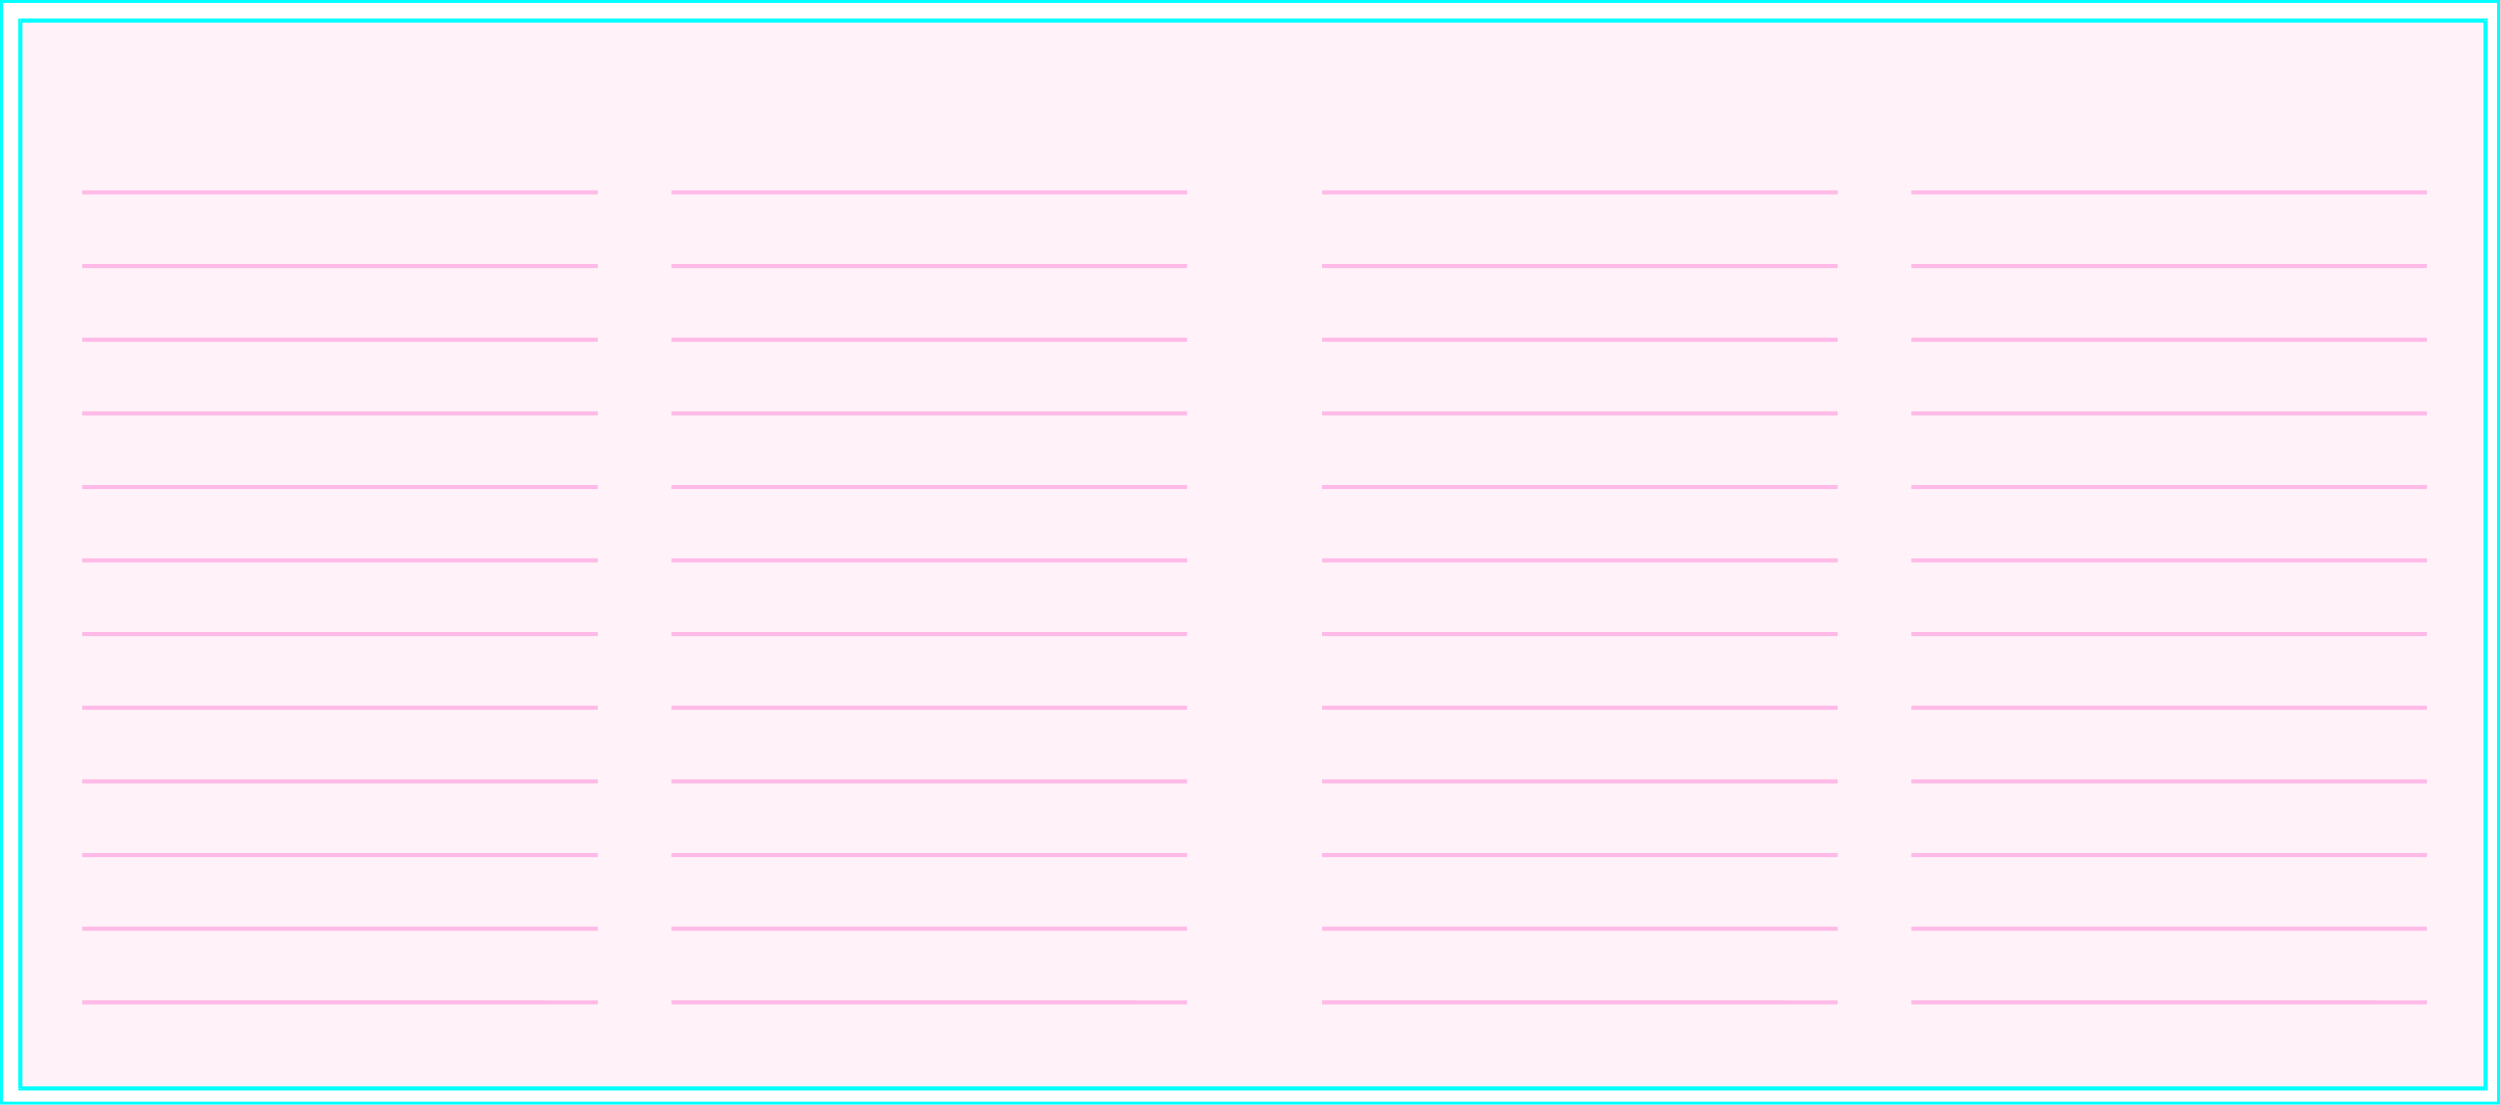
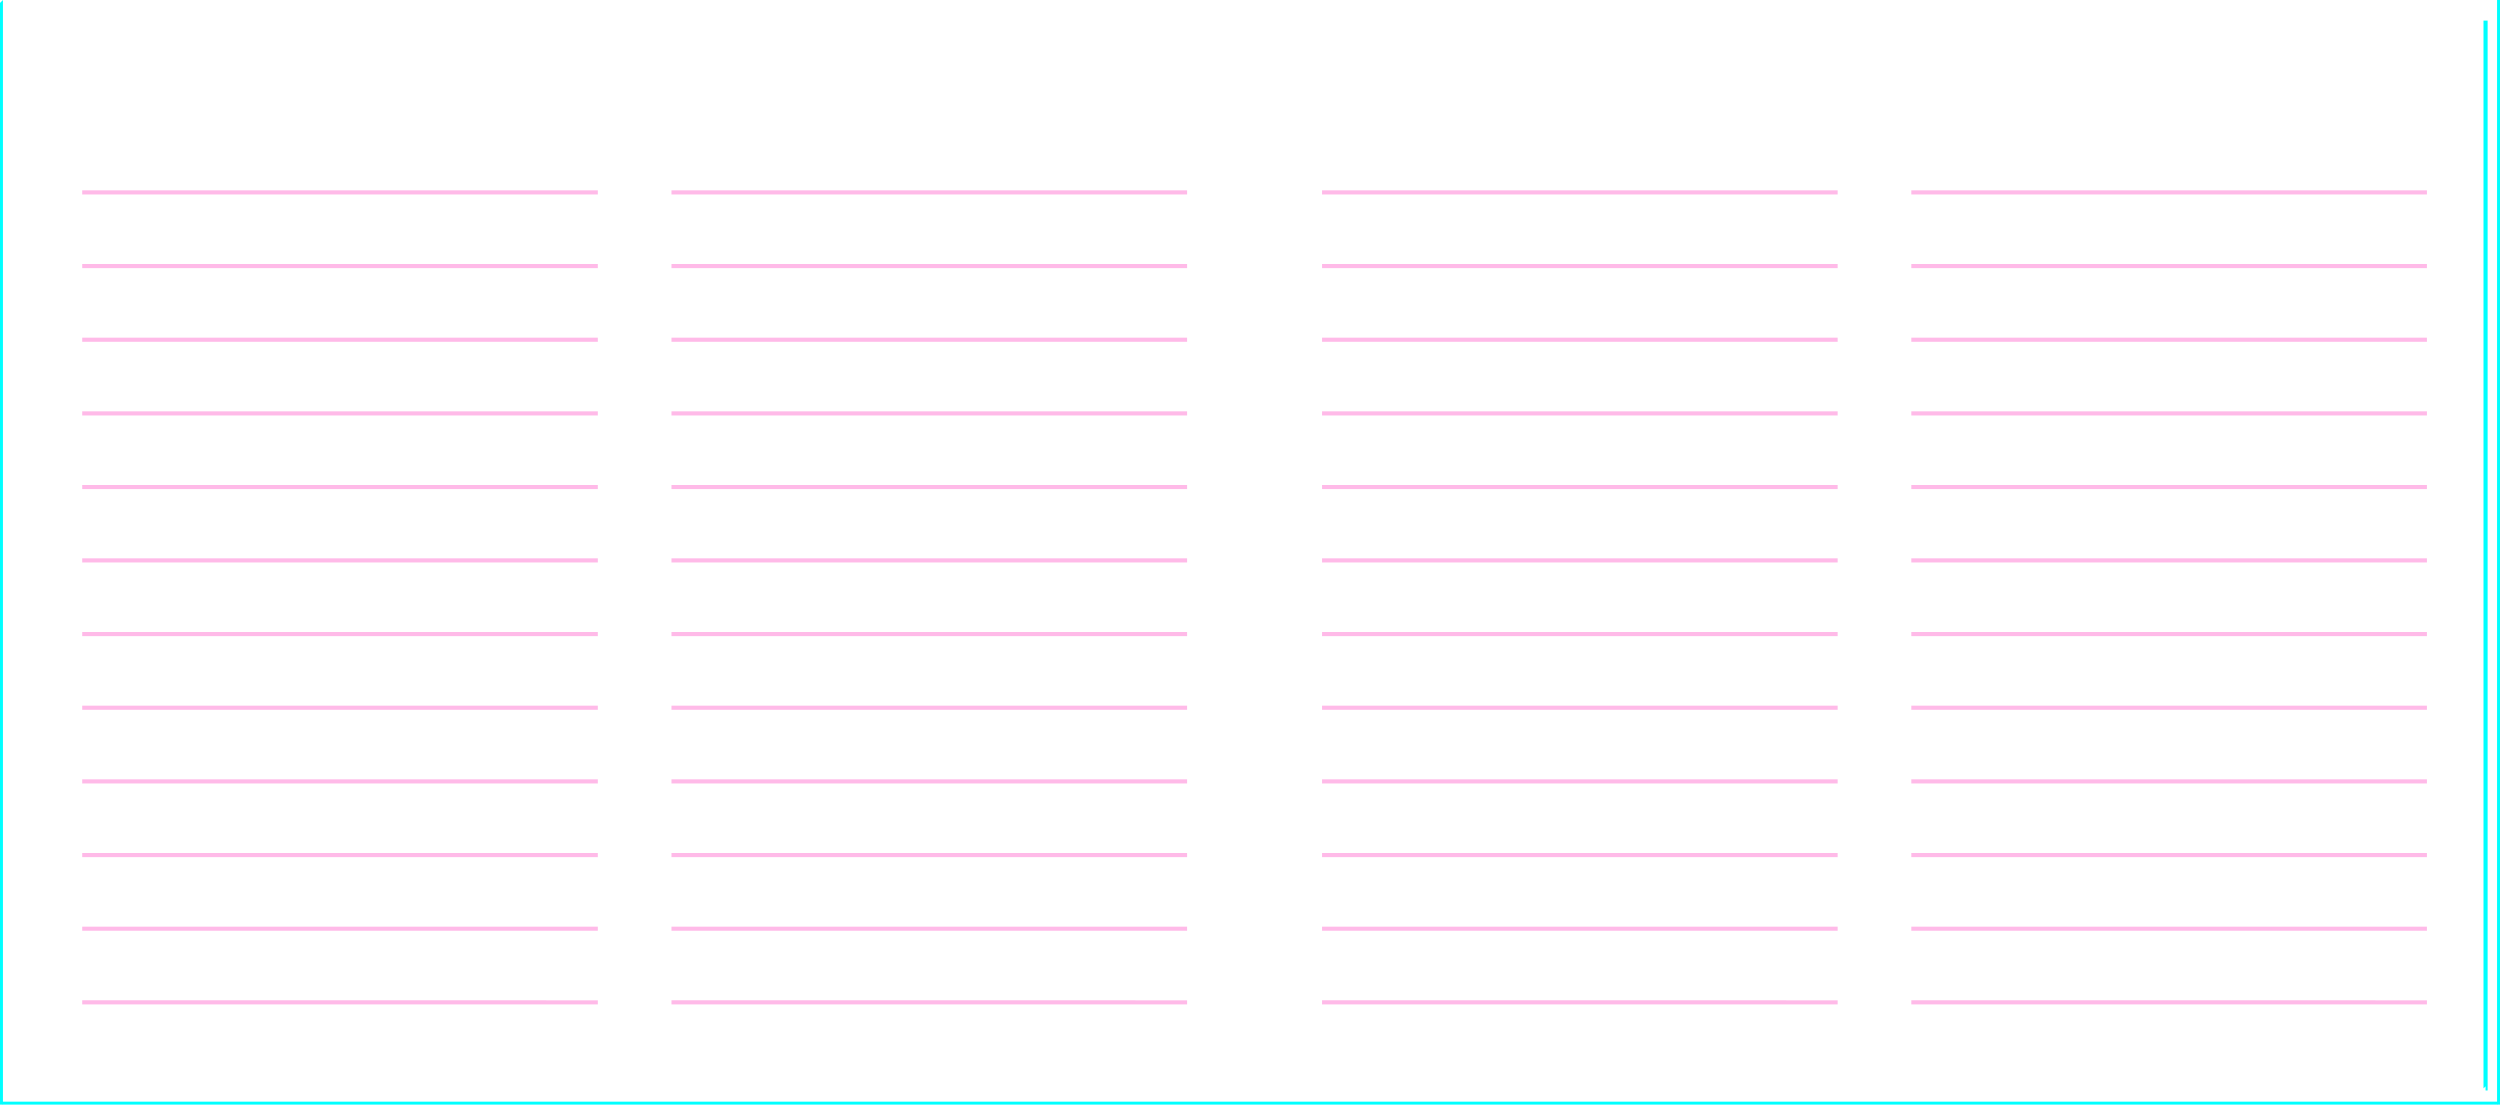
<svg xmlns="http://www.w3.org/2000/svg" fill-rule="evenodd" height="3.749in" preserveAspectRatio="none" stroke-linecap="round" viewBox="0 0 8485 3749" width="814.56">
  <style>.pen1{stroke:none}.brush2{fill:#0ff}</style>
  <path class="pen1" style="fill:#fff" d="M0 0h8485v3749H0V0z" />
-   <path class="pen1 brush2" fill-rule="nonzero" d="m8495 0-10-10H0v20h8485l-10-10h20v-10h-10z" />
  <path class="pen1 brush2" fill-rule="nonzero" d="m8485 3759 10-10V0h-20v3749l10-10v20h10v-10z" />
  <path class="pen1 brush2" fill-rule="nonzero" d="m-10 3749 10 10h8485v-20H0l10 10h-20v10H0z" />
  <path class="pen1 brush2" fill-rule="nonzero" d="M0-10-10 0v3749h20V0L0 10v-20h-10V0z" />
-   <path class="pen1" style="fill:#fff2f9" d="M69 70h8367v3624H69V70z" />
-   <path class="pen1 brush2" fill-rule="nonzero" d="m8443 70-7-7H69v14h8367l-7-7h14v-7h-7z" />
  <path class="pen1 brush2" fill-rule="nonzero" d="m8436 3701 7-7V70h-14v3624l7-7v14h7v-7z" />
-   <path class="pen1 brush2" fill-rule="nonzero" d="m62 3694 7 7h8367v-14H69l7 7H62v7h7z" />
-   <path class="pen1 brush2" fill-rule="nonzero" d="m69 63-7 7v3624h14V70l-7 7V63h-7v7z" />
  <path class="pen1" fill-rule="nonzero" d="M2029 653v-7H279v14h1750v-7zm0 250v-7H279v14h1750v-7zm0 250v-7H279v14h1750v-7zm0 250v-7H279v14h1750v-7zm0 250v-7H279v14h1750v-7zm0 249v-7H279v14h1750v-7zm0 250v-7H279v14h1750v-7zm0 250v-7H279v14h1750v-7zm0 250v-7H279v14h1750v-7zm0 250v-7H279v14h1750v-7zm0 250v-7H279v14h1750v-7zm0 250v-7H279v14h1750v-7zM4029 653v-7H2279v14h1750v-7zm0 250v-7H2279v14h1750v-7zm0 250v-7H2279v14h1750v-7zm0 250v-7H2279v14h1750v-7zm0 250v-7H2279v14h1750v-7zm0 249v-7H2279v14h1750v-7zm0 250v-7H2279v14h1750v-7zm0 250v-7H2279v14h1750v-7zm0 250v-7H2279v14h1750v-7zm0 250v-7H2279v14h1750v-7zm0 250v-7H2279v14h1750v-7zm0 250v-7H2279v14h1750v-7zM6237 653v-7H4487v14h1750v-7zm0 250v-7H4487v14h1750v-7zm0 250v-7H4487v14h1750v-7zm0 250v-7H4487v14h1750v-7zm0 250v-7H4487v14h1750v-7zm0 249v-7H4487v14h1750v-7zm0 250v-7H4487v14h1750v-7zm0 250v-7H4487v14h1750v-7zm0 250v-7H4487v14h1750v-7zm0 250v-7H4487v14h1750v-7zm0 250v-7H4487v14h1750v-7zm0 250v-7H4487v14h1750v-7zM8237 653v-7H6487v14h1750v-7zm0 250v-7H6487v14h1750v-7zm0 250v-7H6487v14h1750v-7zm0 250v-7H6487v14h1750v-7zm0 250v-7H6487v14h1750v-7zm0 249v-7H6487v14h1750v-7zm0 250v-7H6487v14h1750v-7zm0 250v-7H6487v14h1750v-7zm0 250v-7H6487v14h1750v-7zm0 250v-7H6487v14h1750v-7zm0 250v-7H6487v14h1750v-7zm0 250v-7H6487v14h1750v-7z" style="fill:#ffbae8" />
</svg>